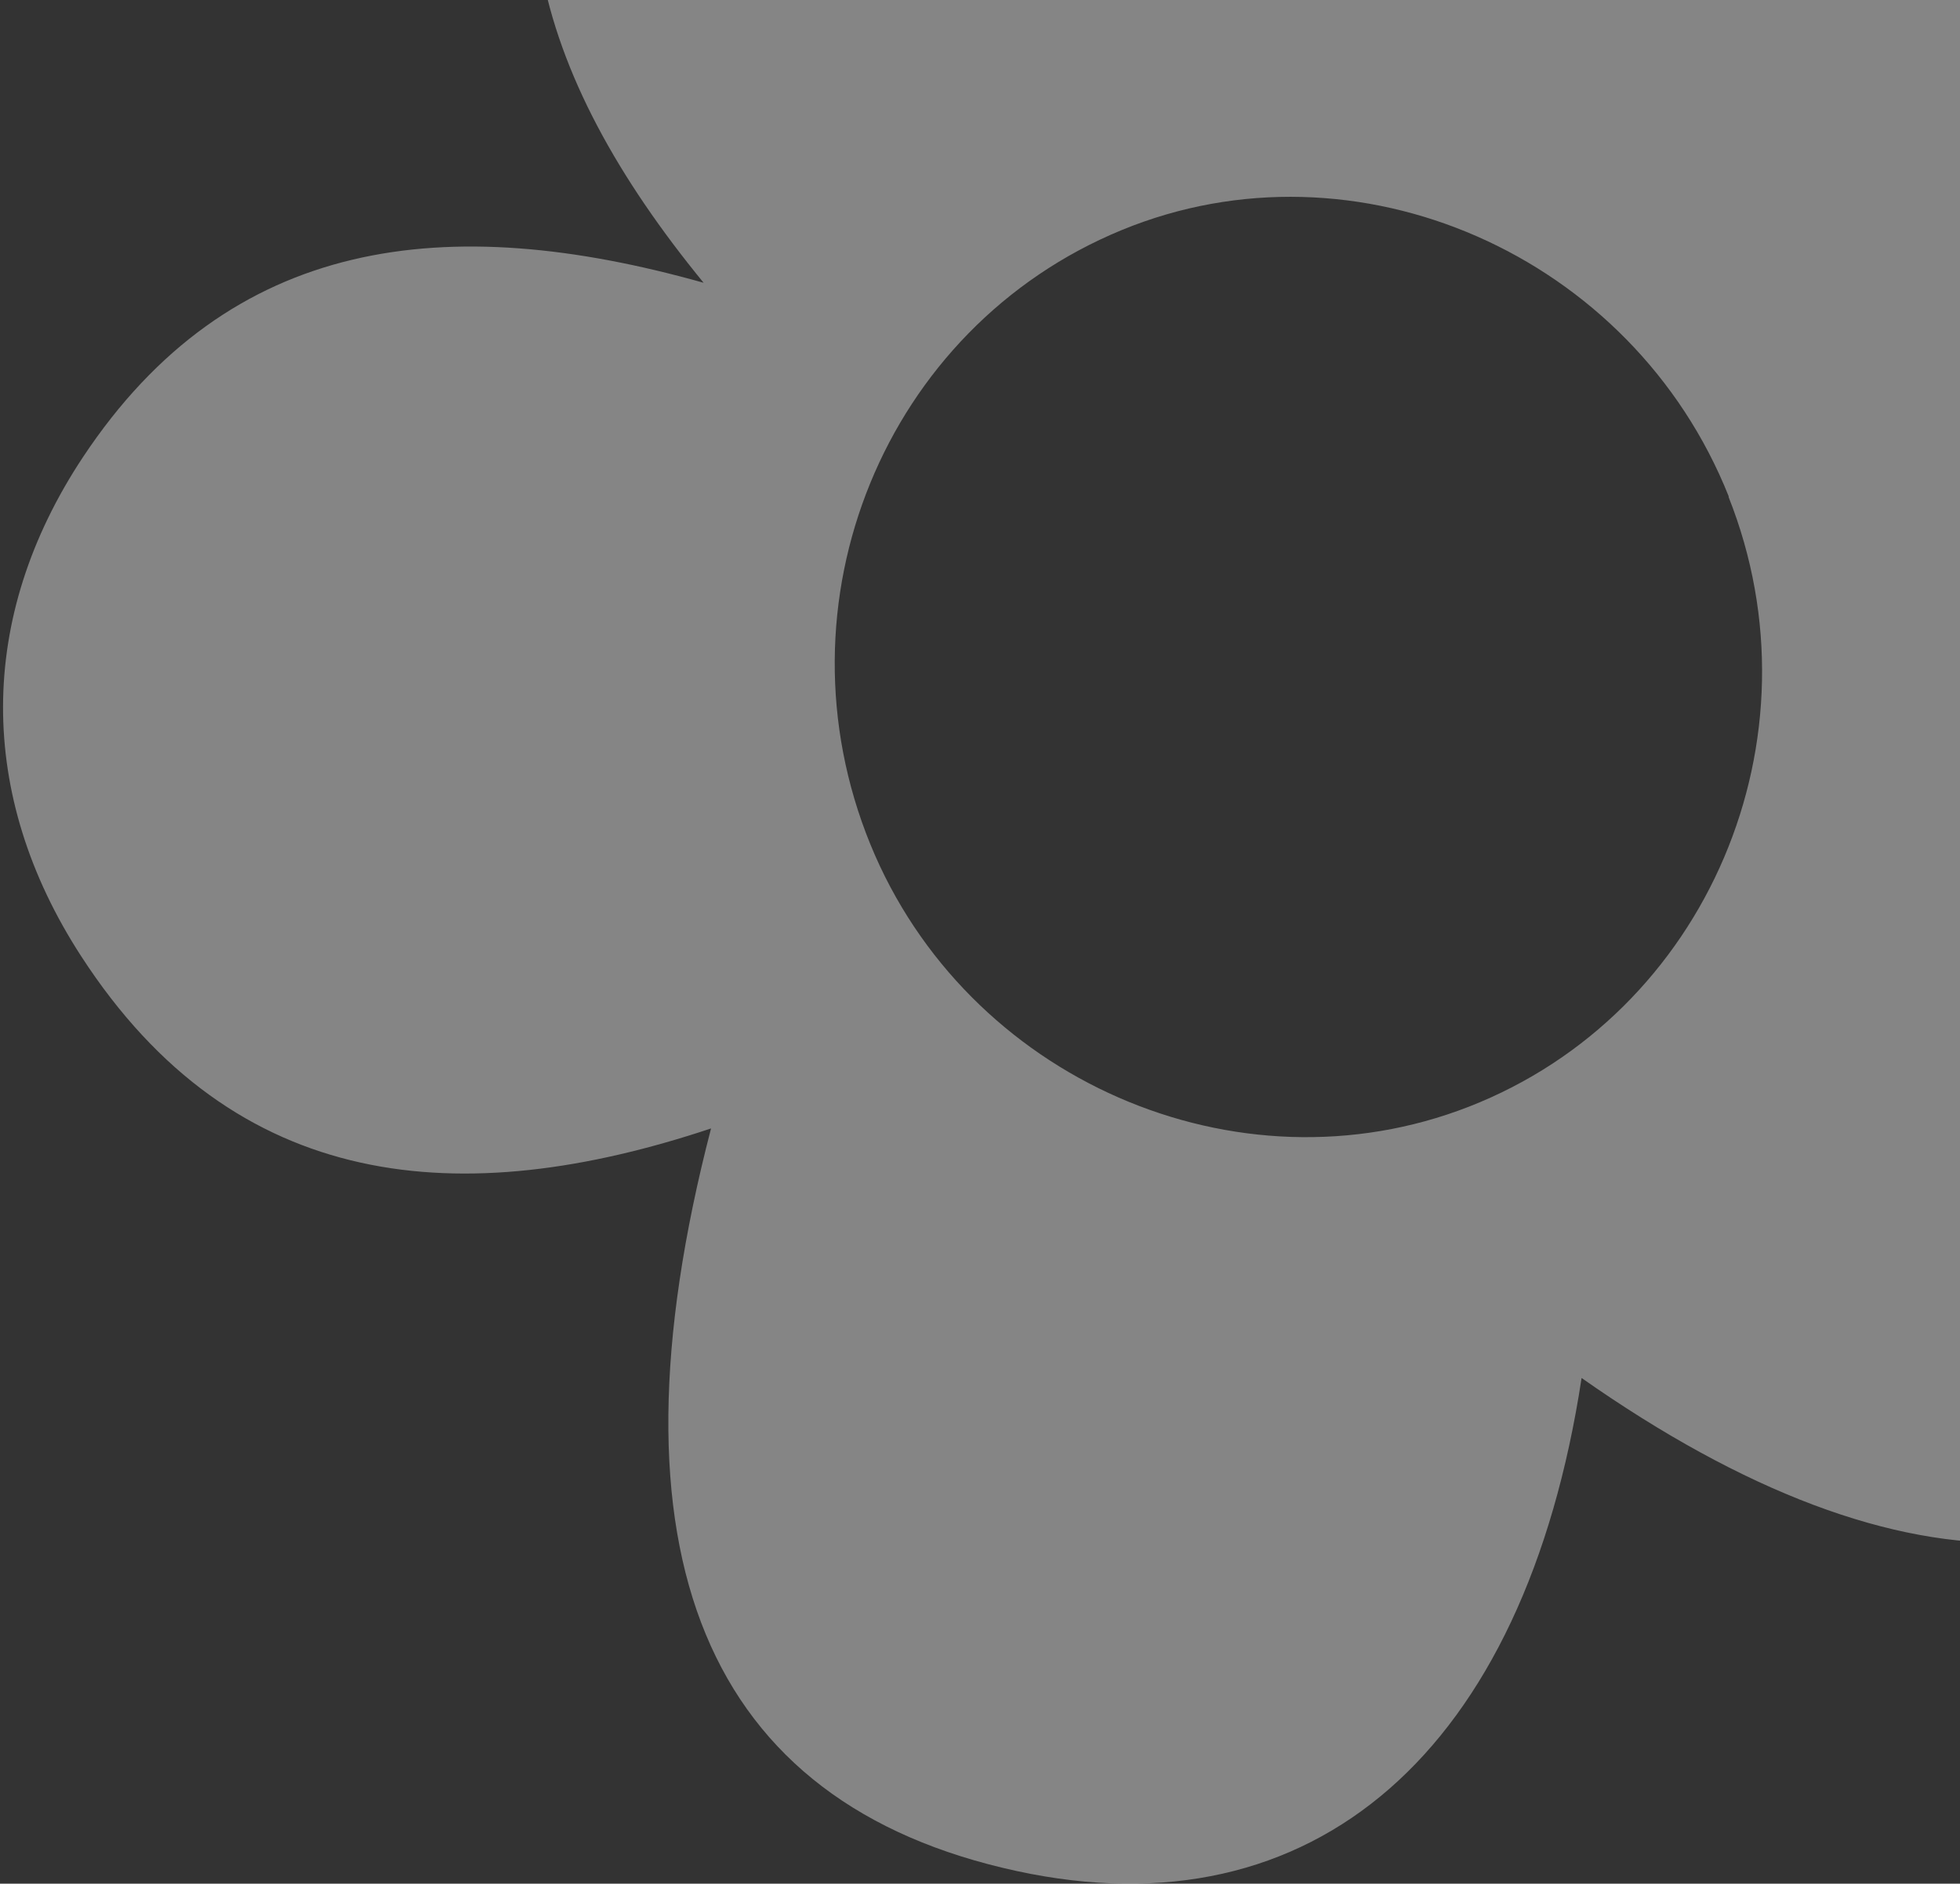
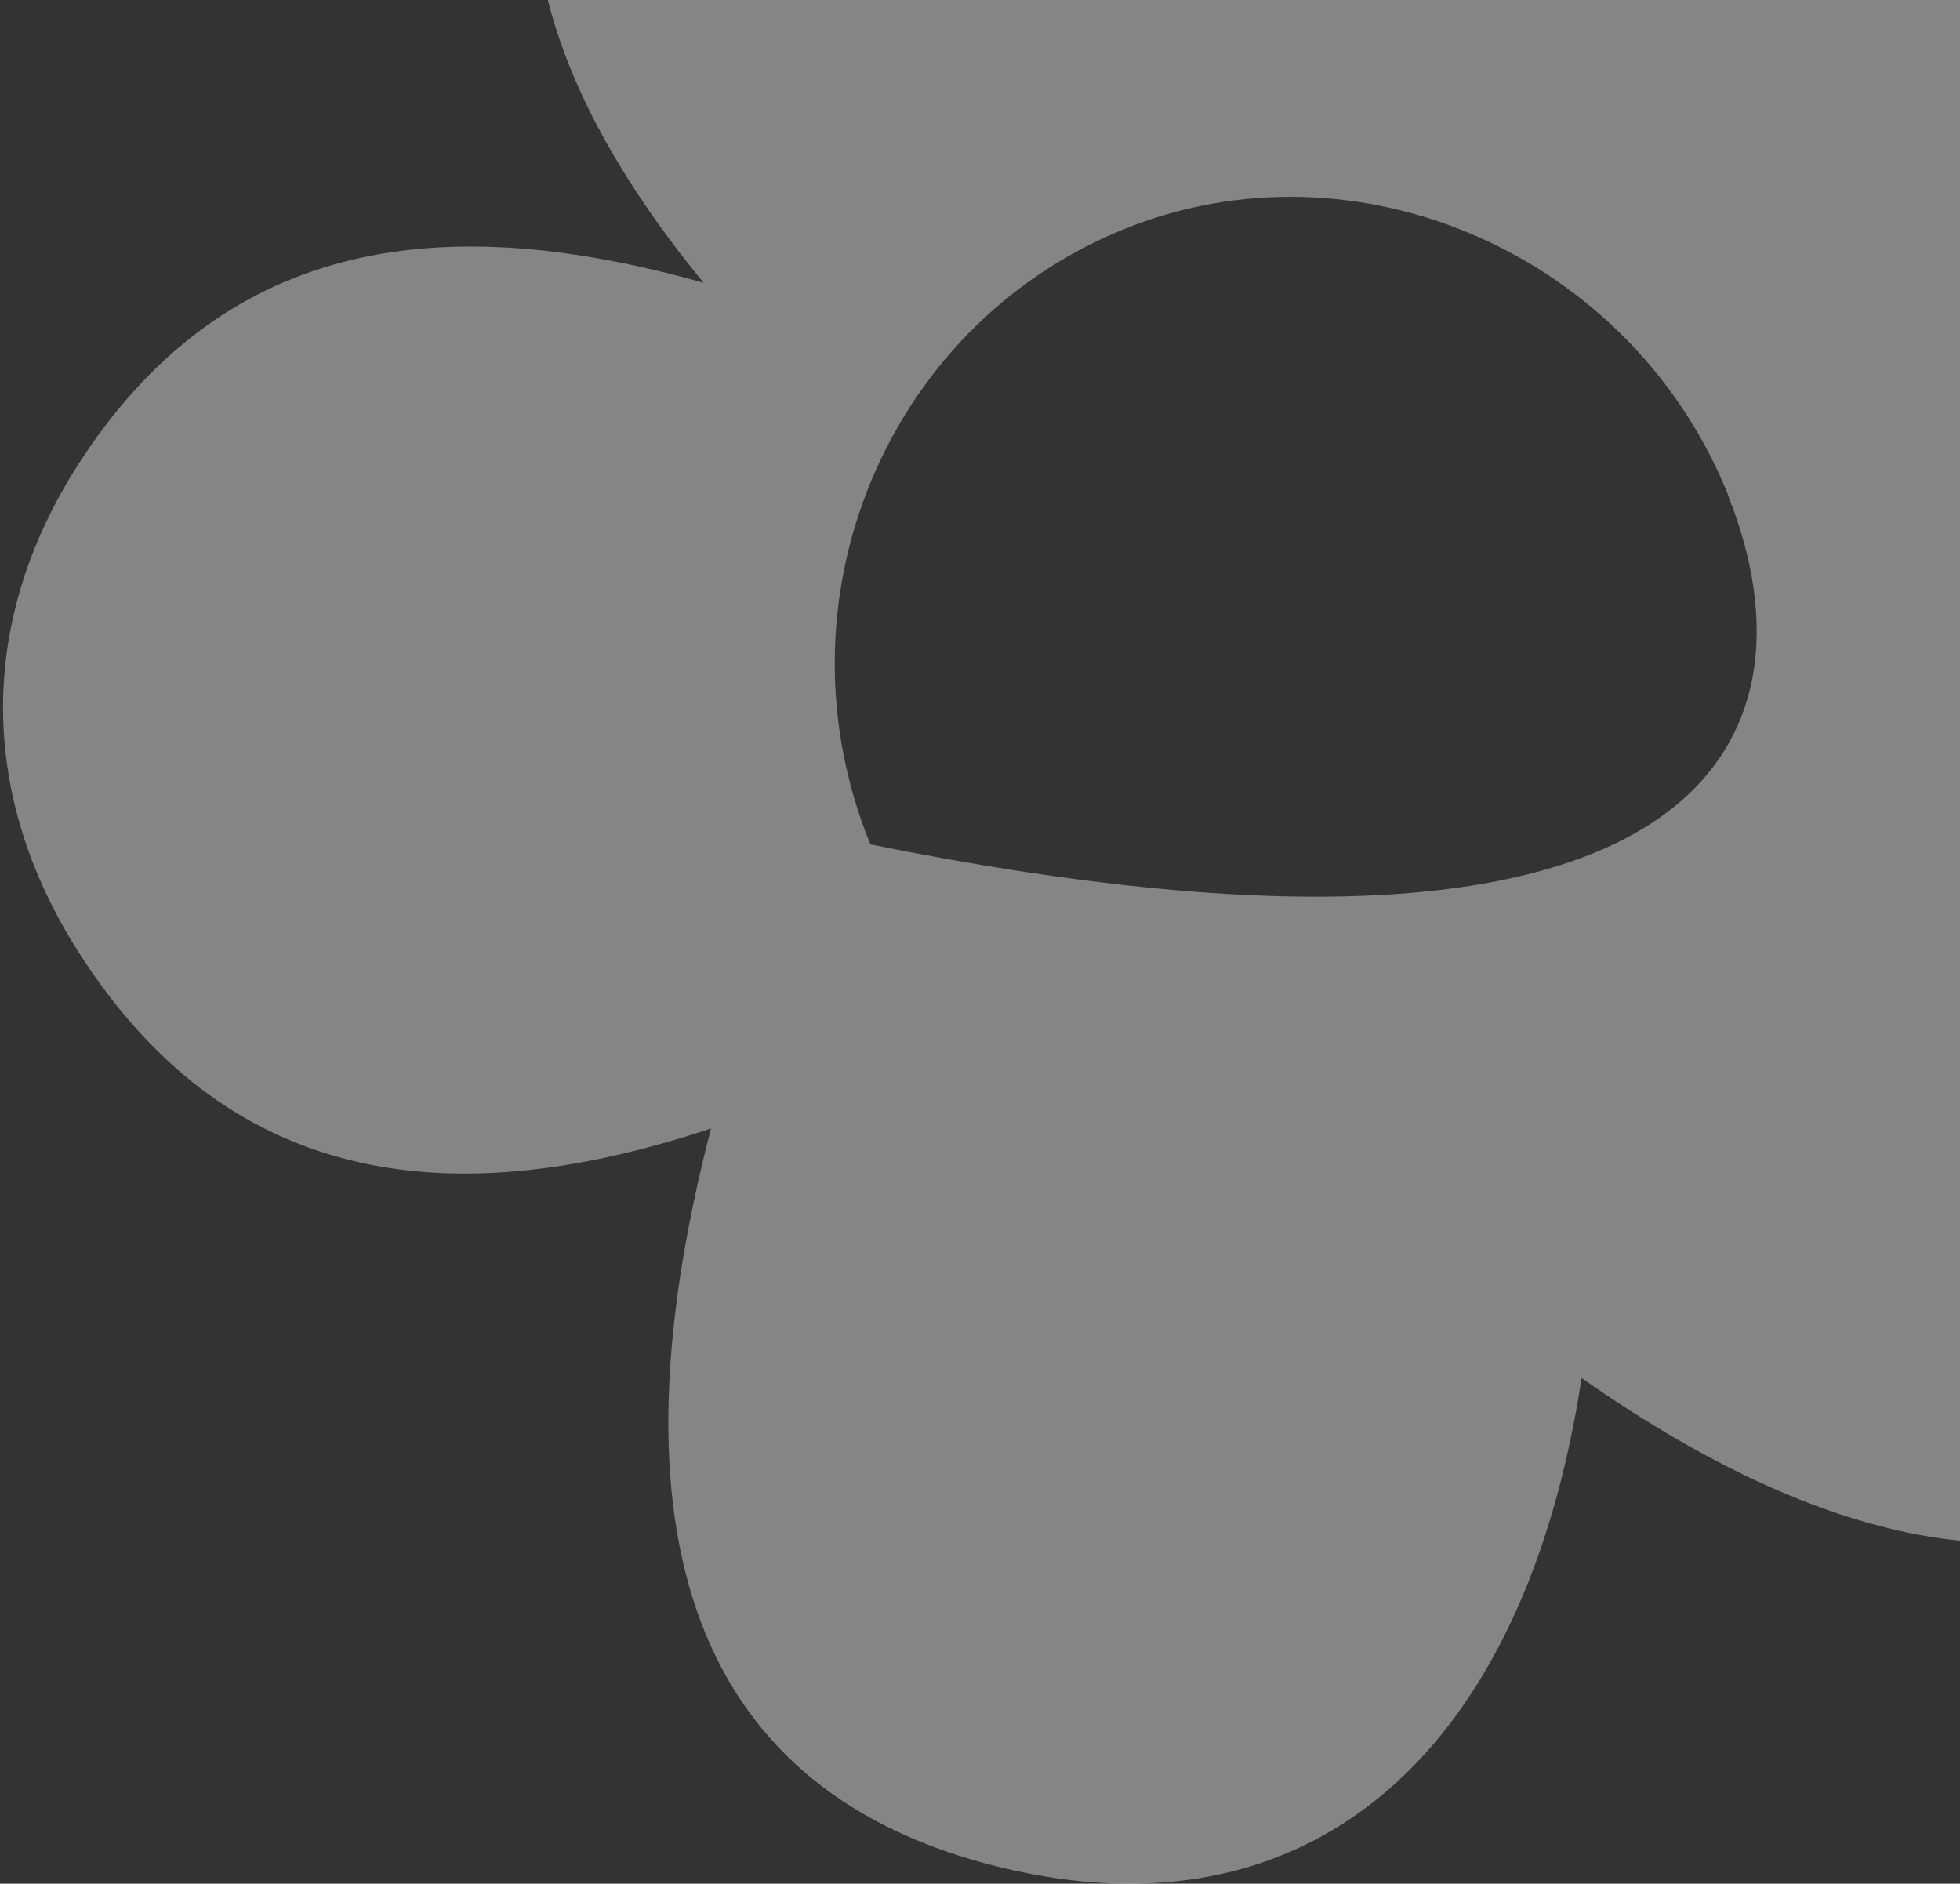
<svg xmlns="http://www.w3.org/2000/svg" width="308" height="296" viewBox="0 0 308 296" fill="none">
  <rect x="0" y="0" width="308" height="296" fill="#333333" stroke="none" />
-   <path opacity="0.4" d="M111.783 177.306C72.595 190.378 36.969 187.61 12.754 150.255C-3.658 124.962 -3.658 97.031 13.025 71.851C36.13 37.018 70.218 33.072 110.567 44.435C83.773 11.711 73.893 -21.102 96.262 -56.787C112.239 -82.317 142.614 -94.458 171.526 -87.474C211.746 -77.719 226.891 -47.63 231.807 -6.488C256.399 -41.855 285.576 -62.849 328.005 -48.536C356.167 -39.021 372.212 -17.074 375.798 11.605C380.969 52.817 356.988 77.181 320.293 94.526C349.343 107.981 375.232 123.894 377.462 156.432C378.692 174.486 375.176 195.859 366.06 210.99C341.514 251.604 299.429 252.264 248.536 216.536C239.589 275.269 206.505 304.113 159.802 294.019C110.865 283.44 94.355 244.221 111.734 177.326L111.783 177.306ZM271.671 78.041C256.554 40.042 213.138 20.971 176.265 36.155C139 51.496 121.294 94.769 136.774 132.681C151.84 169.555 194.324 188.138 230.837 173.899C268.279 159.289 286.72 116.01 271.622 78.061L271.671 78.041Z" fill="white" />
+   <path opacity="0.4" d="M111.783 177.306C72.595 190.378 36.969 187.61 12.754 150.255C-3.658 124.962 -3.658 97.031 13.025 71.851C36.13 37.018 70.218 33.072 110.567 44.435C83.773 11.711 73.893 -21.102 96.262 -56.787C112.239 -82.317 142.614 -94.458 171.526 -87.474C211.746 -77.719 226.891 -47.63 231.807 -6.488C256.399 -41.855 285.576 -62.849 328.005 -48.536C356.167 -39.021 372.212 -17.074 375.798 11.605C380.969 52.817 356.988 77.181 320.293 94.526C349.343 107.981 375.232 123.894 377.462 156.432C378.692 174.486 375.176 195.859 366.06 210.99C341.514 251.604 299.429 252.264 248.536 216.536C239.589 275.269 206.505 304.113 159.802 294.019C110.865 283.44 94.355 244.221 111.734 177.326L111.783 177.306ZM271.671 78.041C256.554 40.042 213.138 20.971 176.265 36.155C139 51.496 121.294 94.769 136.774 132.681C268.279 159.289 286.72 116.01 271.622 78.061L271.671 78.041Z" fill="white" />
</svg>